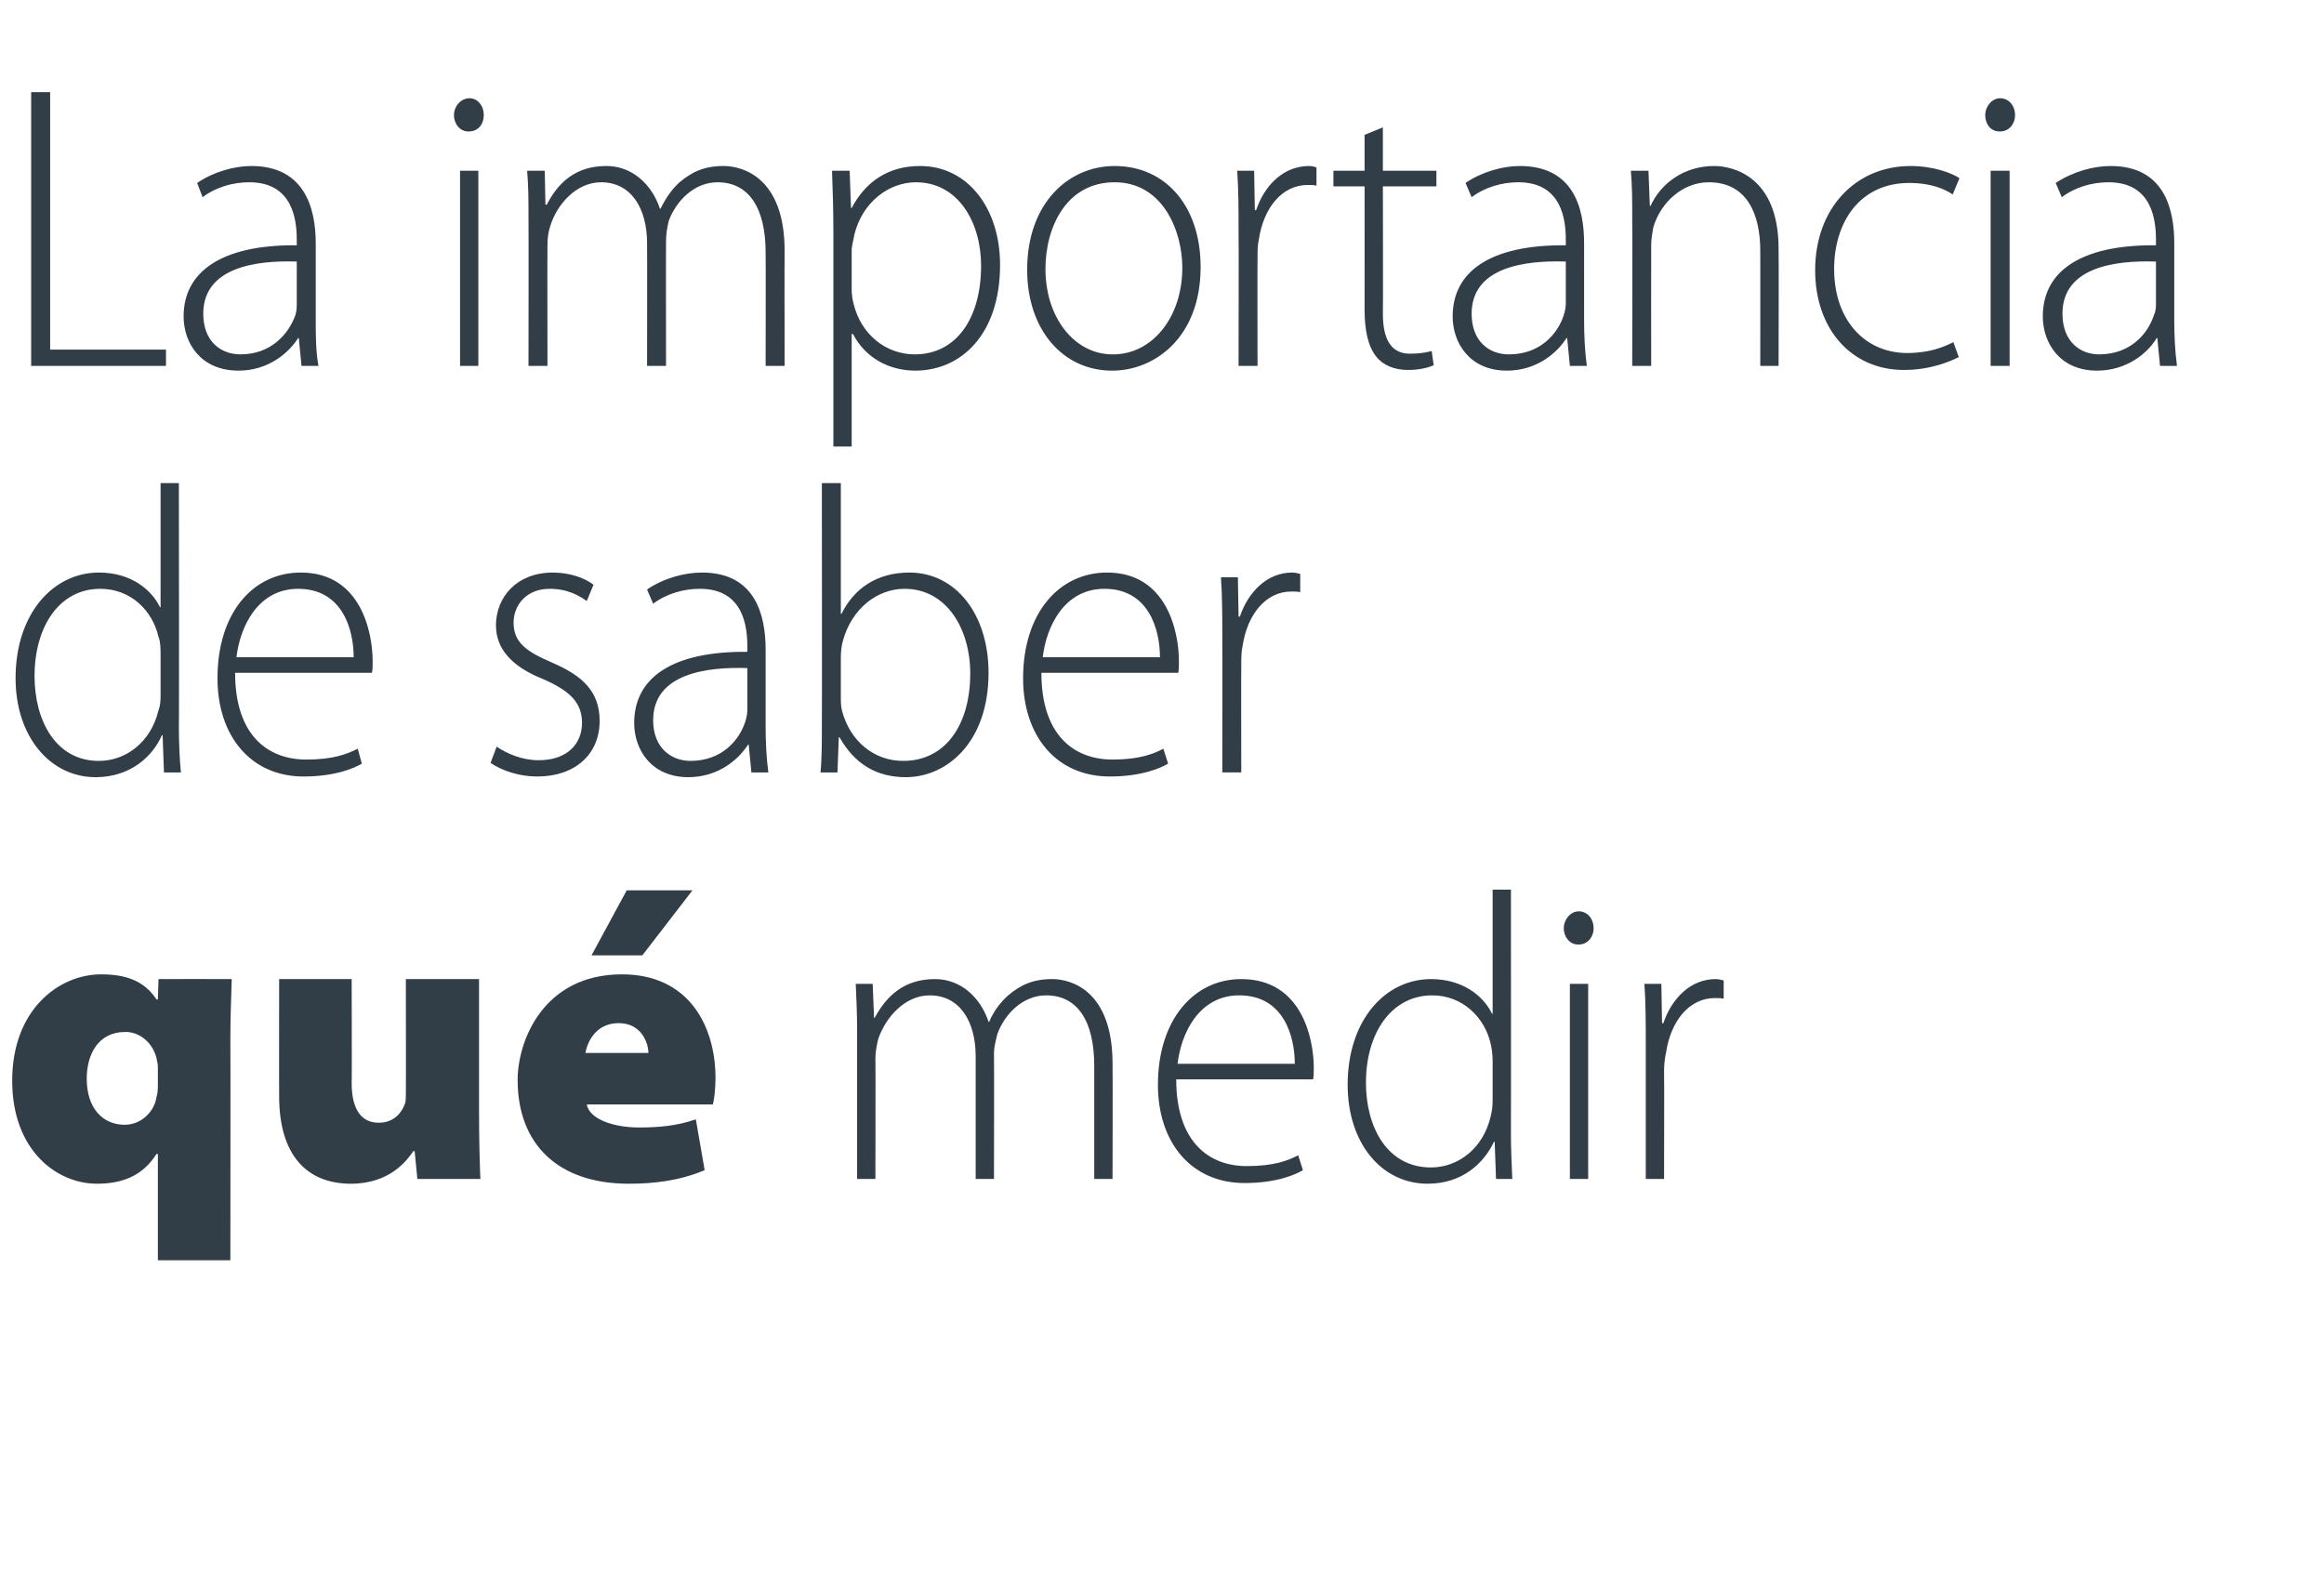
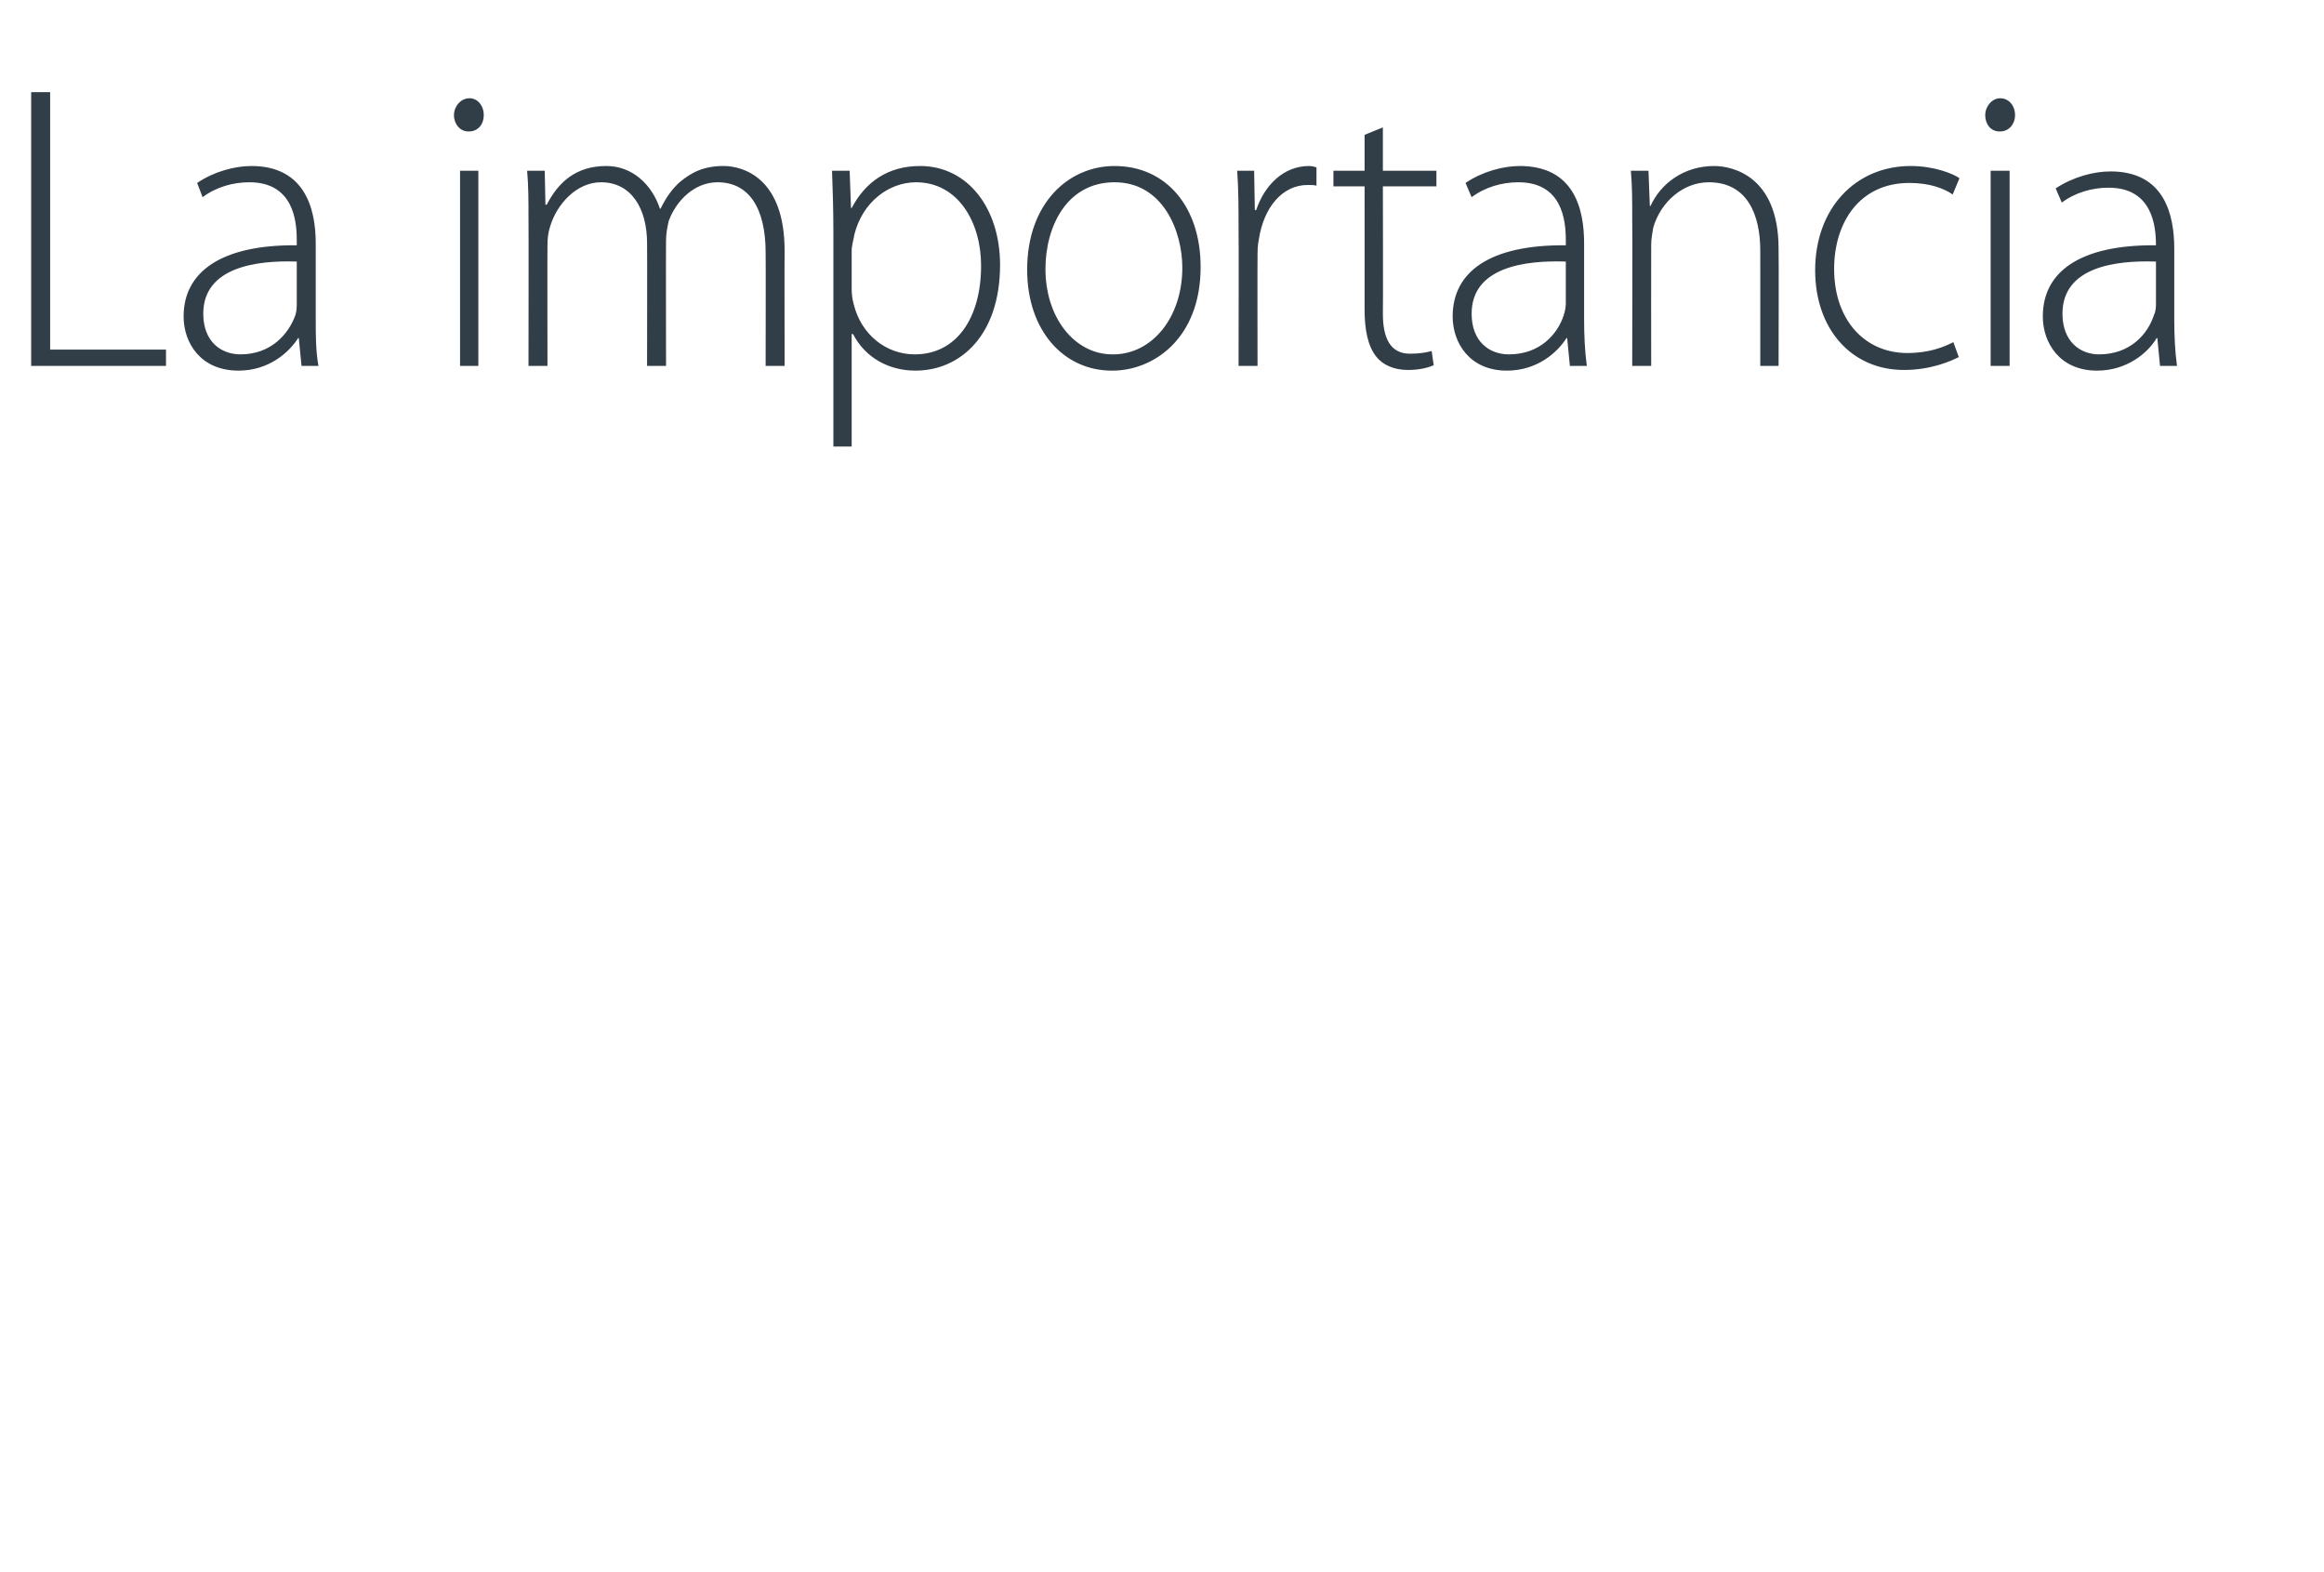
<svg xmlns="http://www.w3.org/2000/svg" version="1.1" width="343px" height="232px" viewBox="0 -9 343 232" style="top:-9px">
  <desc>La importancia de saber qu medir</desc>
  <defs />
  <g id="Polygon54980">
-     <path d="m23.3 161.3c0 0-.16.04-.2 0c-2 3.2-5 4.4-8.8 4.4c-5.9 0-12.5-4.9-12.5-15.2c0-10.6 7-15.7 13.1-15.7c3.8 0 6.4 1 8.2 3.7c.04.04.2 0 .2 0l.1-3c0 0 10.8-.02 10.8 0c-.1 3-.2 6-.2 9.1c.03 0 0 32.4 0 32.4l-10.7 0l0-15.7zm0-12.6c0-.4 0-.7-.1-1c-.3-2.3-2.2-4.4-4.7-4.4c-4 0-5.7 3.3-5.7 6.9c0 4.4 2.4 6.8 5.6 6.8c2.5 0 4.4-2 4.7-4.1c.2-.6.2-1.3.2-1.8c0 0 0-2.4 0-2.4zm47.4 6c0 4.5.1 8 .2 10.3c.03 0-9.3 0-9.3 0l-.4-4.1c0 0-.24-.04-.2 0c-.9 1.3-3.4 4.8-9.2 4.8c-6.5 0-10.6-4.2-10.6-12.9c-.02.02 0-17.3 0-17.3l10.7 0c0 0 .05 15.34 0 15.3c0 3.9 1.4 5.9 4 5.9c2.4 0 3.5-1.7 3.9-2.9c.1-.4.1-.9.1-1.3c.03-.04 0-17 0-17l10.8 0c0 0 0 19.24 0 19.2zm15.9-.7c.4 2.2 4 3.4 7.7 3.4c2.8 0 5.5-.2 8.4-1.2c0 0 1.3 7.5 1.3 7.5c-3.8 1.6-7.6 2-11.2 2c-10.5 0-16.4-5.9-16.4-15.3c0-5.8 3.8-15.6 15.4-15.6c10 0 13.8 7.8 13.8 15.3c0 1.6-.2 3.3-.4 3.9c0 0-18.6 0-18.6 0zm9.1-7.6c0-1.3-.9-4.4-4.4-4.4c-3.3 0-4.6 2.7-4.9 4.4c0 0 9.3 0 9.3 0zm6.5-24l-7.4 9.6l-7.5 0l5.2-9.6l9.7 0zm24.3 20.7c0-2.6-.1-4.6-.2-6.9c-.02 0 2.5 0 2.5 0l.2 5c0 0 .13.04.1 0c1.8-3.3 4.4-5.7 8.9-5.7c3.8 0 6.7 2.7 7.9 6.3c0 0 .1 0 .1 0c.7-1.7 1.8-3 2.8-3.9c1.8-1.5 3.6-2.4 6.5-2.4c2.7 0 8.9 1.6 8.9 12.5c.04.02 0 17 0 17l-2.7 0c0 0 0-16.74 0-16.7c0-6.5-2.4-10.4-7.1-10.4c-3.4 0-6.1 2.7-7.2 5.7c-.2.9-.5 1.8-.5 2.9c.04.02 0 18.5 0 18.5l-2.7 0c0 0 0-18.06 0-18.1c0-5.1-2.3-9-6.8-9c-3.6 0-6.5 3.2-7.6 6.5c-.2.9-.4 1.8-.4 2.8c.04.04 0 17.8 0 17.8l-2.7 0c0 0 0-21.9 0-21.9zm47.1 7.2c0 9.2 4.8 12.8 10.4 12.8c4 0 6.1-.8 7.6-1.6c0 0 .7 2.2.7 2.2c-1 .6-3.8 1.9-8.6 1.9c-7.9 0-12.8-6-12.8-14.5c0-9.6 5.3-15.6 12.3-15.6c9 0 10.7 8.9 10.7 13.1c0 .7 0 1.2-.1 1.7c0 0-20.2 0-20.2 0zm17.5-2.3c0-4-1.6-10.1-8.2-10.1c-6 0-8.6 5.7-9.1 10.1c0 0 17.3 0 17.3 0zm31.9-25.7c0 0 .02 36.04 0 36c0 2.1.1 4.7.2 6.7c.05 0-2.4 0-2.4 0l-.2-5.5c0 0-.14.04-.1 0c-1.5 3.2-4.7 6.2-9.8 6.2c-6.8 0-11.8-6-11.8-14.6c0-9.6 5.6-15.6 12.3-15.6c4.8 0 7.8 2.6 9 5.1c-.03.04.1 0 .1 0l0-18.3l2.7 0zm-2.7 25.3c0-.8-.1-1.8-.3-2.6c-.9-3.9-4.2-7.1-8.6-7.1c-6 0-9.8 5.5-9.8 12.9c0 6.5 3.1 12.5 9.6 12.5c4 0 7.7-2.8 8.8-7.5c.2-.8.3-1.5.3-2.4c0 0 0-5.8 0-5.8zm11.4 17.4l0-28.8l2.7 0l0 28.8l-2.7 0zm1.2-34.6c-1.2 0-2.1-1.1-2.1-2.4c0-1.3 1-2.5 2.2-2.5c1.3 0 2.2 1.1 2.2 2.5c0 1.3-.9 2.4-2.2 2.4c0 0-.1 0-.1 0zm10 14.4c0-2.8 0-5.8-.2-8.6c-.02 0 2.5 0 2.5 0l.1 5.8c0 0 .17.02.2 0c1.2-3.6 4-6.5 7.7-6.5c.4 0 .8.1 1.2.2c0 0 0 2.7 0 2.7c-.4-.1-.8-.1-1.3-.1c-3.8 0-6.5 3.4-7.2 8c-.2.9-.3 1.8-.3 2.8c.04 0 0 15.9 0 15.9l-2.7 0c0 0 .01-20.16 0-20.2z" stroke="none" fill="#313d47" />
-   </g>
+     </g>
  <g id="Polygon54979">
-     <path d="m26.4 62.3c0 0 .05 36.04 0 36c0 2.1.1 4.7.3 6.7c-.02 0-2.5 0-2.5 0l-.2-5.5c0 0-.12.04-.1 0c-1.4 3.2-4.7 6.2-9.8 6.2c-6.7 0-11.8-6-11.8-14.6c0-9.6 5.6-15.6 12.3-15.6c4.8 0 7.8 2.6 9 5.1c0 .04.1 0 .1 0l0-18.3l2.7 0zm-2.7 25.3c0-.8 0-1.8-.3-2.6c-.9-3.9-4.1-7.1-8.6-7.1c-6 0-9.7 5.5-9.7 12.9c0 6.5 3.1 12.5 9.5 12.5c4 0 7.7-2.8 8.8-7.5c.3-.8.3-1.5.3-2.4c0 0 0-5.8 0-5.8zm11 2.7c0 9.2 4.8 12.8 10.5 12.8c4 0 6-.8 7.6-1.6c0 0 .6 2.2.6 2.2c-1 .6-3.8 1.9-8.6 1.9c-7.8 0-12.7-6-12.7-14.5c0-9.6 5.2-15.6 12.3-15.6c8.9 0 10.6 8.9 10.6 13.1c0 .7 0 1.2-.1 1.7c0 0-20.2 0-20.2 0zm17.5-2.3c0-4-1.6-10.1-8.2-10.1c-6 0-8.6 5.7-9.1 10.1c0 0 17.3 0 17.3 0zm21.1 13.2c1.5 1 3.7 2 6.2 2c4.3 0 6.4-2.5 6.4-5.5c0-3.1-1.9-4.8-5.8-6.5c-4.5-1.8-6.9-4.4-6.9-7.9c0-4.2 3.1-7.8 8.4-7.8c2.5 0 4.7.8 6 1.8c0 0-1 2.4-1 2.4c-1-.7-2.7-1.8-5.5-1.8c-3.4 0-5.3 2.4-5.3 5c0 3 2 4.3 5.7 5.9c4.4 1.9 7 4.2 7 8.6c0 4.9-3.6 8.2-9.2 8.2c-2.6 0-5.1-.8-6.9-2c0 0 .9-2.4.9-2.4zm39.7-3c0 2.2.1 4.6.4 6.8c.02 0-2.5 0-2.5 0l-.4-4.1c0 0-.1-.04-.1 0c-1.4 2.2-4.4 4.8-8.8 4.8c-5.5 0-8-4.1-8-8c0-6.6 5.5-10.6 16.7-10.5c0 0 0-.8 0-.8c0-2.8-.5-8.5-7-8.5c-2.4 0-4.9.7-6.9 2.2c0 0-.9-2.1-.9-2.1c2.5-1.7 5.6-2.5 8.1-2.5c7.9 0 9.4 6.3 9.4 11.4c0 0 0 11.3 0 11.3zm-2.7-8.6c-6-.2-13.9.8-13.9 7.7c0 4.1 2.7 6 5.5 6c4.6 0 7.2-3 8.1-5.8c.2-.6.3-1.3.3-1.7c0 0 0-6.2 0-6.2zm11-27.3l2.8 0l0 19.3c0 0 .09 0 .1 0c1.8-3.7 5.2-6.1 10-6.1c6.9 0 11.7 6.2 11.7 14.8c0 10.3-6.2 15.4-12.2 15.4c-4.4 0-7.6-2-9.8-5.9c0 .04-.1 0-.1 0l-.2 5.2c0 0-2.49 0-2.5 0c.2-2 .2-4.6.2-6.7c.04-.02 0-36 0-36zm2.8 31.6c0 .7 0 1.4.2 2.1c1.2 4.4 4.7 7.3 9 7.3c6.3 0 9.9-5.4 9.9-12.9c0-6.6-3.5-12.5-9.7-12.5c-4 0-7.8 2.9-9.1 7.7c-.2.7-.3 1.5-.3 2.5c0 0 0 5.8 0 5.8zm29.6-3.6c0 9.2 4.8 12.8 10.5 12.8c3.9 0 6-.8 7.5-1.6c0 0 .7 2.2.7 2.2c-1 .6-3.8 1.9-8.6 1.9c-7.9 0-12.8-6-12.8-14.5c0-9.6 5.3-15.6 12.4-15.6c8.9 0 10.6 8.9 10.6 13.1c0 .7 0 1.2-.1 1.7c0 0-20.2 0-20.2 0zm17.5-2.3c0-4-1.6-10.1-8.2-10.1c-6 0-8.6 5.7-9.1 10.1c0 0 17.3 0 17.3 0zm9.2-3.2c0-2.8 0-5.8-.2-8.6c0 0 2.5 0 2.5 0l.1 5.8c0 0 .19.02.2 0c1.2-3.6 4-6.5 7.7-6.5c.4 0 .8.1 1.2.2c0 0 0 2.7 0 2.7c-.4-.1-.8-.1-1.3-.1c-3.8 0-6.5 3.4-7.2 8c-.2.9-.2 1.8-.2 2.8c-.03 0 0 15.9 0 15.9l-2.8 0c0 0 .03-20.16 0-20.2z" stroke="none" fill="#313d47" />
-   </g>
+     </g>
  <g id="Polygon54978">
-     <path d="m4.6 4.6l2.8 0l0 38l17.1 0l0 2.4l-19.9 0l0-40.4zm42 33.6c0 2.2 0 4.6.4 6.8c-.03 0-2.5 0-2.5 0l-.4-4.1c0 0-.15-.04-.1 0c-1.4 2.2-4.4 4.8-8.8 4.8c-5.6 0-8.1-4.1-8.1-8c0-6.6 5.6-10.6 16.7-10.5c0 0 0-.8 0-.8c0-2.8-.5-8.5-7-8.5c-2.4 0-4.9.7-6.9 2.2c0 0-.8-2.1-.8-2.1c2.5-1.7 5.6-2.5 8-2.5c7.9 0 9.5 6.3 9.5 11.4c0 0 0 11.3 0 11.3zm-2.8-8.6c-5.9-.2-13.8.8-13.8 7.7c0 4.1 2.6 6 5.5 6c4.5 0 7.1-3 8.1-5.8c.2-.6.2-1.3.2-1.7c0 0 0-6.2 0-6.2zm24.1 15.4l0-28.8l2.7 0l0 28.8l-2.7 0zm1.2-34.6c-1.2 0-2.1-1.1-2.1-2.4c0-1.3 1-2.5 2.3-2.5c1.2 0 2.1 1.1 2.1 2.5c0 1.3-.8 2.4-2.2 2.4c0 0-.1 0-.1 0zm8.9 12.7c0-2.6 0-4.6-.2-6.9c0 0 2.6 0 2.6 0l.1 5c0 0 .15.04.2 0c1.7-3.3 4.3-5.7 8.8-5.7c3.8 0 6.7 2.7 7.9 6.3c0 0 .1 0 .1 0c.8-1.7 1.8-3 2.8-3.9c1.8-1.5 3.6-2.4 6.5-2.4c2.7 0 9 1.6 9 12.5c-.03.02 0 17 0 17l-2.8 0c0 0 .03-16.74 0-16.7c0-6.5-2.4-10.4-7.1-10.4c-3.4 0-6.1 2.7-7.2 5.7c-.2.9-.4 1.8-.4 2.9c-.03.02 0 18.5 0 18.5l-2.8 0c0 0 .03-18.06 0-18.1c0-5.1-2.3-9-6.8-9c-3.6 0-6.5 3.2-7.5 6.5c-.3.9-.4 1.8-.4 2.8c-.03.04 0 17.8 0 17.8l-2.8 0c0 0 .03-21.9 0-21.9zm45 2.3c0-3.6-.1-6.4-.2-9.2c-.02 0 2.6 0 2.6 0l.2 5.5c0 0 .08-.04.1 0c2-3.8 5.3-6.2 10.1-6.2c7 0 11.8 6.2 11.8 14.6c0 10.3-5.8 15.6-12.5 15.6c-3.9 0-7.4-1.9-9.2-5.4c-.05.02-.2 0-.2 0l0 16.6l-2.7 0c0 0 0-31.52 0-31.5zm2.7 8.3c0 .7.1 1.5.3 2.2c1.1 4.5 4.8 7.4 9 7.4c6.2 0 9.8-5.4 9.8-13.1c0-6.4-3.4-12.3-9.6-12.3c-4 0-7.9 2.9-9.1 7.7c-.1.7-.4 1.6-.4 2.4c0 0 0 5.7 0 5.7zm38.4 12c-7.1 0-12.5-5.9-12.5-14.9c0-9.8 6.1-15.3 12.9-15.3c7.6 0 12.7 6 12.7 14.9c0 10.6-7 15.3-13 15.3c0 0-.1 0-.1 0zm.2-2.4c5.7 0 10.2-5.4 10.2-12.8c0-5.3-2.8-12.6-10-12.6c-7.1 0-10.2 6.6-10.2 12.8c0 7.2 4.3 12.6 9.9 12.6c0 0 .1 0 .1 0zm18.5-18.5c0-2.8 0-5.8-.2-8.6c.01 0 2.5 0 2.5 0l.1 5.8c0 0 .2.02.2 0c1.2-3.6 4-6.5 7.8-6.5c.4 0 .8.1 1.1.2c0 0 0 2.7 0 2.7c-.4-.1-.8-.1-1.3-.1c-3.8 0-6.5 3.4-7.2 8c-.2.9-.2 1.8-.2 2.8c-.03 0 0 15.9 0 15.9l-2.8 0c0 0 .04-20.16 0-20.2zm21.3-15l0 6.4l7.9 0l0 2.3l-7.9 0c0 0 .04 18.76 0 18.8c0 3.6 1.1 5.9 4 5.9c1.5 0 2.5-.2 3.2-.4c0 0 .3 2.1.3 2.1c-.9.4-2.2.7-3.8.7c-2 0-3.7-.7-4.7-2c-1.2-1.5-1.7-3.9-1.7-6.9c.01.02 0-18.2 0-18.2l-4.6 0l0-2.3l4.6 0l0-5.3l2.7-1.1zm29.7 28.4c0 2.2.1 4.6.4 6.8c0 0-2.5 0-2.5 0l-.4-4.1c0 0-.12-.04-.1 0c-1.4 2.2-4.4 4.8-8.8 4.8c-5.5 0-8-4.1-8-8c0-6.6 5.5-10.6 16.7-10.5c0 0 0-.8 0-.8c0-2.8-.5-8.5-7-8.5c-2.4 0-4.9.7-6.9 2.2c0 0-.9-2.1-.9-2.1c2.5-1.7 5.6-2.5 8-2.5c8 0 9.5 6.3 9.5 11.4c0 0 0 11.3 0 11.3zm-2.7-8.6c-6-.2-13.9.8-13.9 7.7c0 4.1 2.6 6 5.5 6c4.6 0 7.2-3 8.1-5.8c.2-.6.3-1.3.3-1.7c0 0 0-6.2 0-6.2zm9.8-6.5c0-2.6 0-4.6-.2-6.9c.02 0 2.6 0 2.6 0l.2 5.2c0 0 .07-.04.1 0c1.5-3.3 4.9-5.9 9.4-5.9c2.6 0 9.5 1.4 9.5 12.2c.05.02 0 17.3 0 17.3l-2.7 0c0 0 .01-17.04 0-17c0-5.3-1.9-10.1-7.6-10.1c-3.8 0-7.1 2.9-8.2 6.7c-.1.7-.3 1.6-.3 2.5c-.02.02 0 17.9 0 17.9l-2.8 0c0 0 .05-21.9 0-21.9zm48.2 20.6c-1.2.6-4.1 1.9-8.1 1.9c-7.8 0-13.1-6.1-13.1-14.7c0-9.2 6-15.4 14.1-15.4c3.4 0 6.2 1.1 7.2 1.8c0 0-1 2.4-1 2.4c-1.3-.9-3.4-1.7-6.4-1.7c-7.4 0-11.1 5.9-11.1 12.7c0 7.5 4.5 12.4 10.8 12.4c3.3 0 5.4-.9 6.8-1.6c0 0 .8 2.2.8 2.2zm4.7 1.3l0-28.8l2.8 0l0 28.8l-2.8 0zm1.3-34.6c-1.3 0-2.1-1.1-2.1-2.4c0-1.3 1-2.5 2.2-2.5c1.3 0 2.2 1.1 2.2 2.5c0 1.3-.9 2.4-2.2 2.4c0 0-.1 0-.1 0zm25.8 27.8c0 2.2.1 4.6.4 6.8c.05 0-2.5 0-2.5 0l-.4-4.1c0 0-.08-.04-.1 0c-1.3 2.2-4.4 4.8-8.8 4.8c-5.5 0-8-4.1-8-8c0-6.6 5.5-10.6 16.7-10.5c0 0 0-.8 0-.8c0-2.8-.5-8.5-7-8.5c-2.4 0-4.9.7-6.9 2.2c0 0-.9-2.1-.9-2.1c2.6-1.7 5.6-2.5 8.1-2.5c7.9 0 9.4 6.3 9.4 11.4c0 0 0 11.3 0 11.3zm-2.7-8.6c-6-.2-13.8.8-13.8 7.7c0 4.1 2.6 6 5.4 6c4.6 0 7.2-3 8.1-5.8c.3-.6.3-1.3.3-1.7c0 0 0-6.2 0-6.2z" stroke="none" fill="#313d47" />
+     <path d="m4.6 4.6l2.8 0l0 38l17.1 0l0 2.4l-19.9 0l0-40.4zm42 33.6c0 2.2 0 4.6.4 6.8c-.03 0-2.5 0-2.5 0l-.4-4.1c0 0-.15-.04-.1 0c-1.4 2.2-4.4 4.8-8.8 4.8c-5.6 0-8.1-4.1-8.1-8c0-6.6 5.6-10.6 16.7-10.5c0 0 0-.8 0-.8c0-2.8-.5-8.5-7-8.5c-2.4 0-4.9.7-6.9 2.2c0 0-.8-2.1-.8-2.1c2.5-1.7 5.6-2.5 8-2.5c7.9 0 9.5 6.3 9.5 11.4c0 0 0 11.3 0 11.3zm-2.8-8.6c-5.9-.2-13.8.8-13.8 7.7c0 4.1 2.6 6 5.5 6c4.5 0 7.1-3 8.1-5.8c.2-.6.2-1.3.2-1.7c0 0 0-6.2 0-6.2zm24.1 15.4l0-28.8l2.7 0l0 28.8l-2.7 0zm1.2-34.6c-1.2 0-2.1-1.1-2.1-2.4c0-1.3 1-2.5 2.3-2.5c1.2 0 2.1 1.1 2.1 2.5c0 1.3-.8 2.4-2.2 2.4c0 0-.1 0-.1 0zm8.9 12.7c0-2.6 0-4.6-.2-6.9c0 0 2.6 0 2.6 0l.1 5c0 0 .15.04.2 0c1.7-3.3 4.3-5.7 8.8-5.7c3.8 0 6.7 2.7 7.9 6.3c0 0 .1 0 .1 0c.8-1.7 1.8-3 2.8-3.9c1.8-1.5 3.6-2.4 6.5-2.4c2.7 0 9 1.6 9 12.5c-.03.02 0 17 0 17l-2.8 0c0 0 .03-16.74 0-16.7c0-6.5-2.4-10.4-7.1-10.4c-3.4 0-6.1 2.7-7.2 5.7c-.2.9-.4 1.8-.4 2.9c-.03.02 0 18.5 0 18.5l-2.8 0c0 0 .03-18.06 0-18.1c0-5.1-2.3-9-6.8-9c-3.6 0-6.5 3.2-7.5 6.5c-.3.9-.4 1.8-.4 2.8c-.03.04 0 17.8 0 17.8l-2.8 0c0 0 .03-21.9 0-21.9zm45 2.3c0-3.6-.1-6.4-.2-9.2c-.02 0 2.6 0 2.6 0l.2 5.5c0 0 .08-.04.1 0c2-3.8 5.3-6.2 10.1-6.2c7 0 11.8 6.2 11.8 14.6c0 10.3-5.8 15.6-12.5 15.6c-3.9 0-7.4-1.9-9.2-5.4c-.05.02-.2 0-.2 0l0 16.6l-2.7 0c0 0 0-31.52 0-31.5zm2.7 8.3c0 .7.1 1.5.3 2.2c1.1 4.5 4.8 7.4 9 7.4c6.2 0 9.8-5.4 9.8-13.1c0-6.4-3.4-12.3-9.6-12.3c-4 0-7.9 2.9-9.1 7.7c-.1.7-.4 1.6-.4 2.4c0 0 0 5.7 0 5.7zm38.4 12c-7.1 0-12.5-5.9-12.5-14.9c0-9.8 6.1-15.3 12.9-15.3c7.6 0 12.7 6 12.7 14.9c0 10.6-7 15.3-13 15.3c0 0-.1 0-.1 0zm.2-2.4c5.7 0 10.2-5.4 10.2-12.8c0-5.3-2.8-12.6-10-12.6c-7.1 0-10.2 6.6-10.2 12.8c0 7.2 4.3 12.6 9.9 12.6c0 0 .1 0 .1 0zm18.5-18.5c0-2.8 0-5.8-.2-8.6c.01 0 2.5 0 2.5 0l.1 5.8c0 0 .2.02.2 0c1.2-3.6 4-6.5 7.8-6.5c.4 0 .8.1 1.1.2c0 0 0 2.7 0 2.7c-.4-.1-.8-.1-1.3-.1c-3.8 0-6.5 3.4-7.2 8c-.2.9-.2 1.8-.2 2.8c-.03 0 0 15.9 0 15.9l-2.8 0c0 0 .04-20.16 0-20.2zm21.3-15l0 6.4l7.9 0l0 2.3l-7.9 0c0 0 .04 18.76 0 18.8c0 3.6 1.1 5.9 4 5.9c1.5 0 2.5-.2 3.2-.4c0 0 .3 2.1.3 2.1c-.9.4-2.2.7-3.8.7c-2 0-3.7-.7-4.7-2c-1.2-1.5-1.7-3.9-1.7-6.9c.01.02 0-18.2 0-18.2l-4.6 0l0-2.3l4.6 0l0-5.3l2.7-1.1zm29.7 28.4c0 2.2.1 4.6.4 6.8c0 0-2.5 0-2.5 0l-.4-4.1c0 0-.12-.04-.1 0c-1.4 2.2-4.4 4.8-8.8 4.8c-5.5 0-8-4.1-8-8c0-6.6 5.5-10.6 16.7-10.5c0 0 0-.8 0-.8c0-2.8-.5-8.5-7-8.5c-2.4 0-4.9.7-6.9 2.2c0 0-.9-2.1-.9-2.1c2.5-1.7 5.6-2.5 8-2.5c8 0 9.5 6.3 9.5 11.4c0 0 0 11.3 0 11.3zm-2.7-8.6c-6-.2-13.9.8-13.9 7.7c0 4.1 2.6 6 5.5 6c4.6 0 7.2-3 8.1-5.8c.2-.6.3-1.3.3-1.7c0 0 0-6.2 0-6.2zm9.8-6.5c0-2.6 0-4.6-.2-6.9c.02 0 2.6 0 2.6 0l.2 5.2c0 0 .07-.04.1 0c1.5-3.3 4.9-5.9 9.4-5.9c2.6 0 9.5 1.4 9.5 12.2c.05.02 0 17.3 0 17.3l-2.7 0c0 0 .01-17.04 0-17c0-5.3-1.9-10.1-7.6-10.1c-3.8 0-7.1 2.9-8.2 6.7c-.1.7-.3 1.6-.3 2.5c-.02.02 0 17.9 0 17.9l-2.8 0c0 0 .05-21.9 0-21.9zm48.2 20.6c-1.2.6-4.1 1.9-8.1 1.9c-7.8 0-13.1-6.1-13.1-14.7c0-9.2 6-15.4 14.1-15.4c3.4 0 6.2 1.1 7.2 1.8c0 0-1 2.4-1 2.4c-1.3-.9-3.4-1.7-6.4-1.7c-7.4 0-11.1 5.9-11.1 12.7c0 7.5 4.5 12.4 10.8 12.4c3.3 0 5.4-.9 6.8-1.6c0 0 .8 2.2.8 2.2zm4.7 1.3l0-28.8l2.8 0l0 28.8l-2.8 0zm1.3-34.6c-1.3 0-2.1-1.1-2.1-2.4c0-1.3 1-2.5 2.2-2.5c1.3 0 2.2 1.1 2.2 2.5c0 1.3-.9 2.4-2.2 2.4c0 0-.1 0-.1 0zm25.8 27.8c0 2.2.1 4.6.4 6.8c.05 0-2.5 0-2.5 0l-.4-4.1c0 0-.08-.04-.1 0c-1.3 2.2-4.4 4.8-8.8 4.8c-5.5 0-8-4.1-8-8c0-6.6 5.5-10.6 16.7-10.5c0-2.8-.5-8.5-7-8.5c-2.4 0-4.9.7-6.9 2.2c0 0-.9-2.1-.9-2.1c2.6-1.7 5.6-2.5 8.1-2.5c7.9 0 9.4 6.3 9.4 11.4c0 0 0 11.3 0 11.3zm-2.7-8.6c-6-.2-13.8.8-13.8 7.7c0 4.1 2.6 6 5.4 6c4.6 0 7.2-3 8.1-5.8c.3-.6.3-1.3.3-1.7c0 0 0-6.2 0-6.2z" stroke="none" fill="#313d47" />
  </g>
</svg>